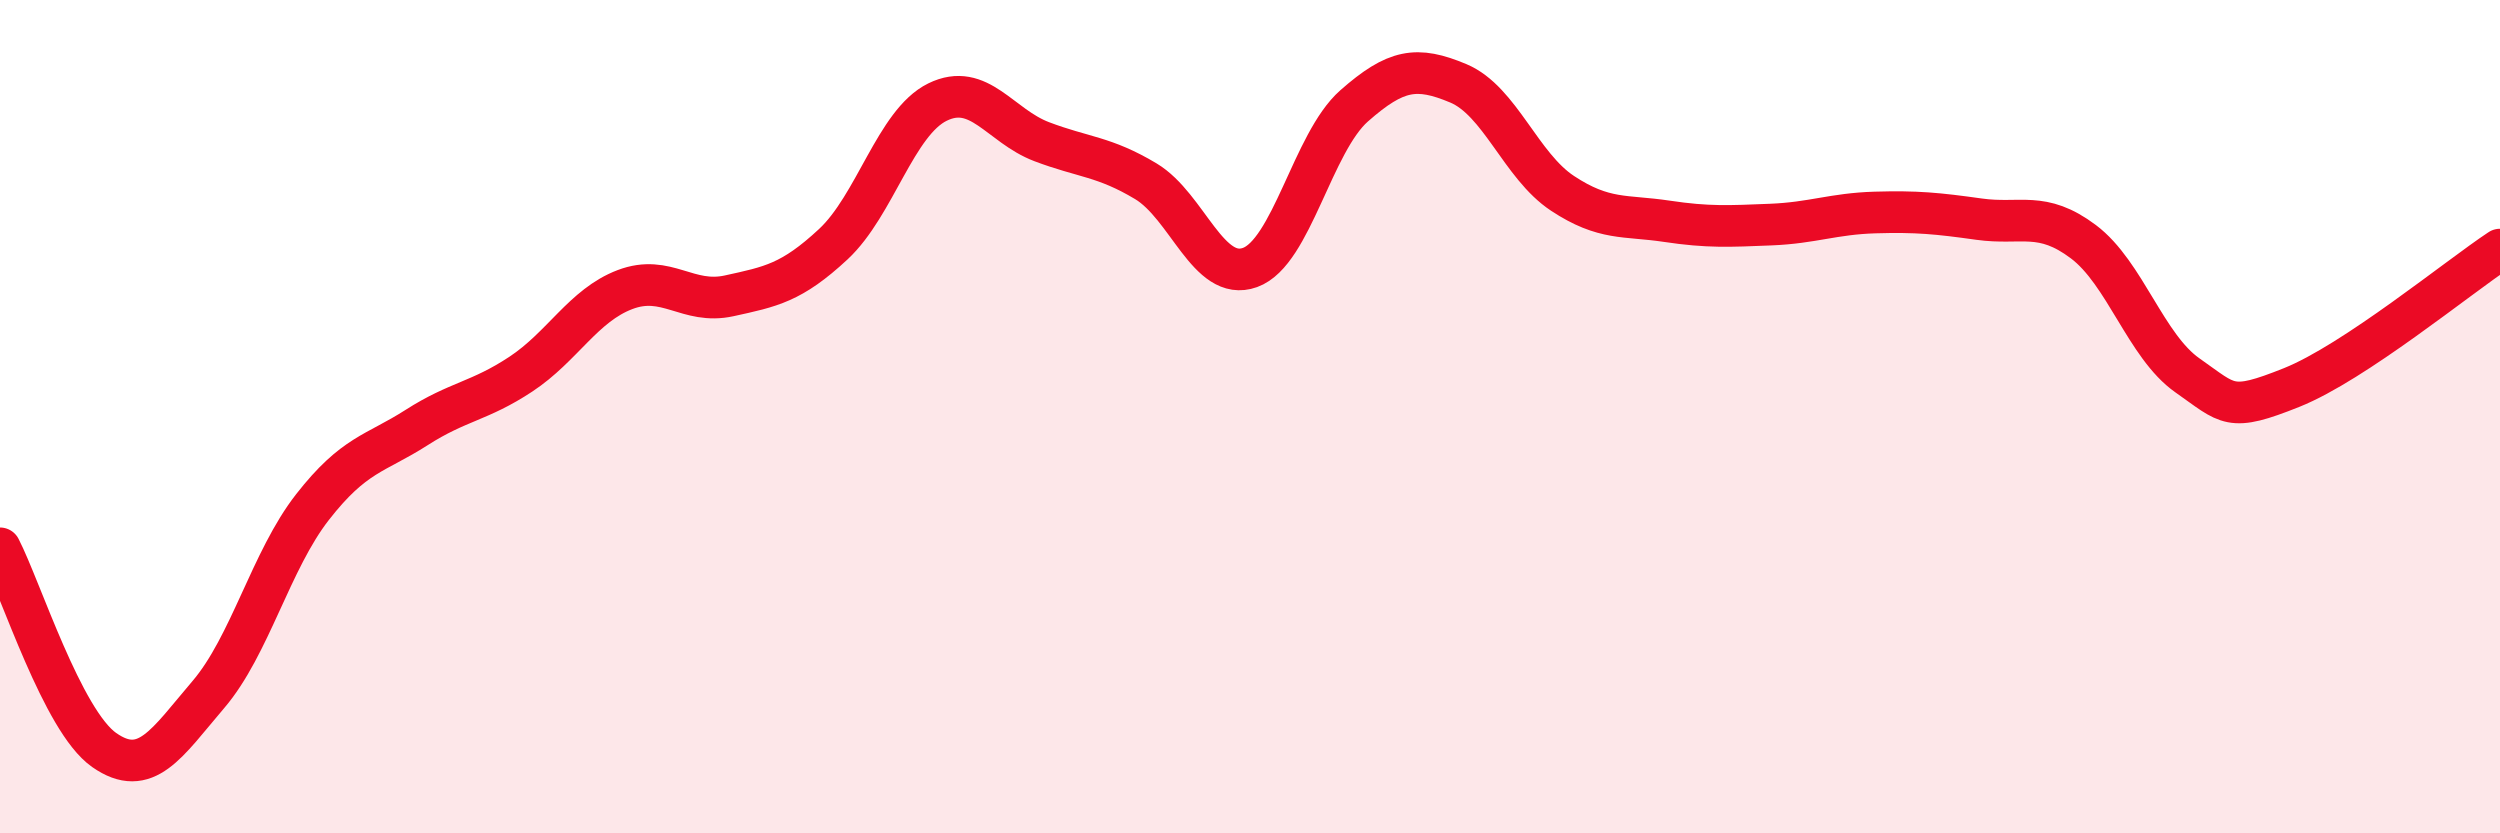
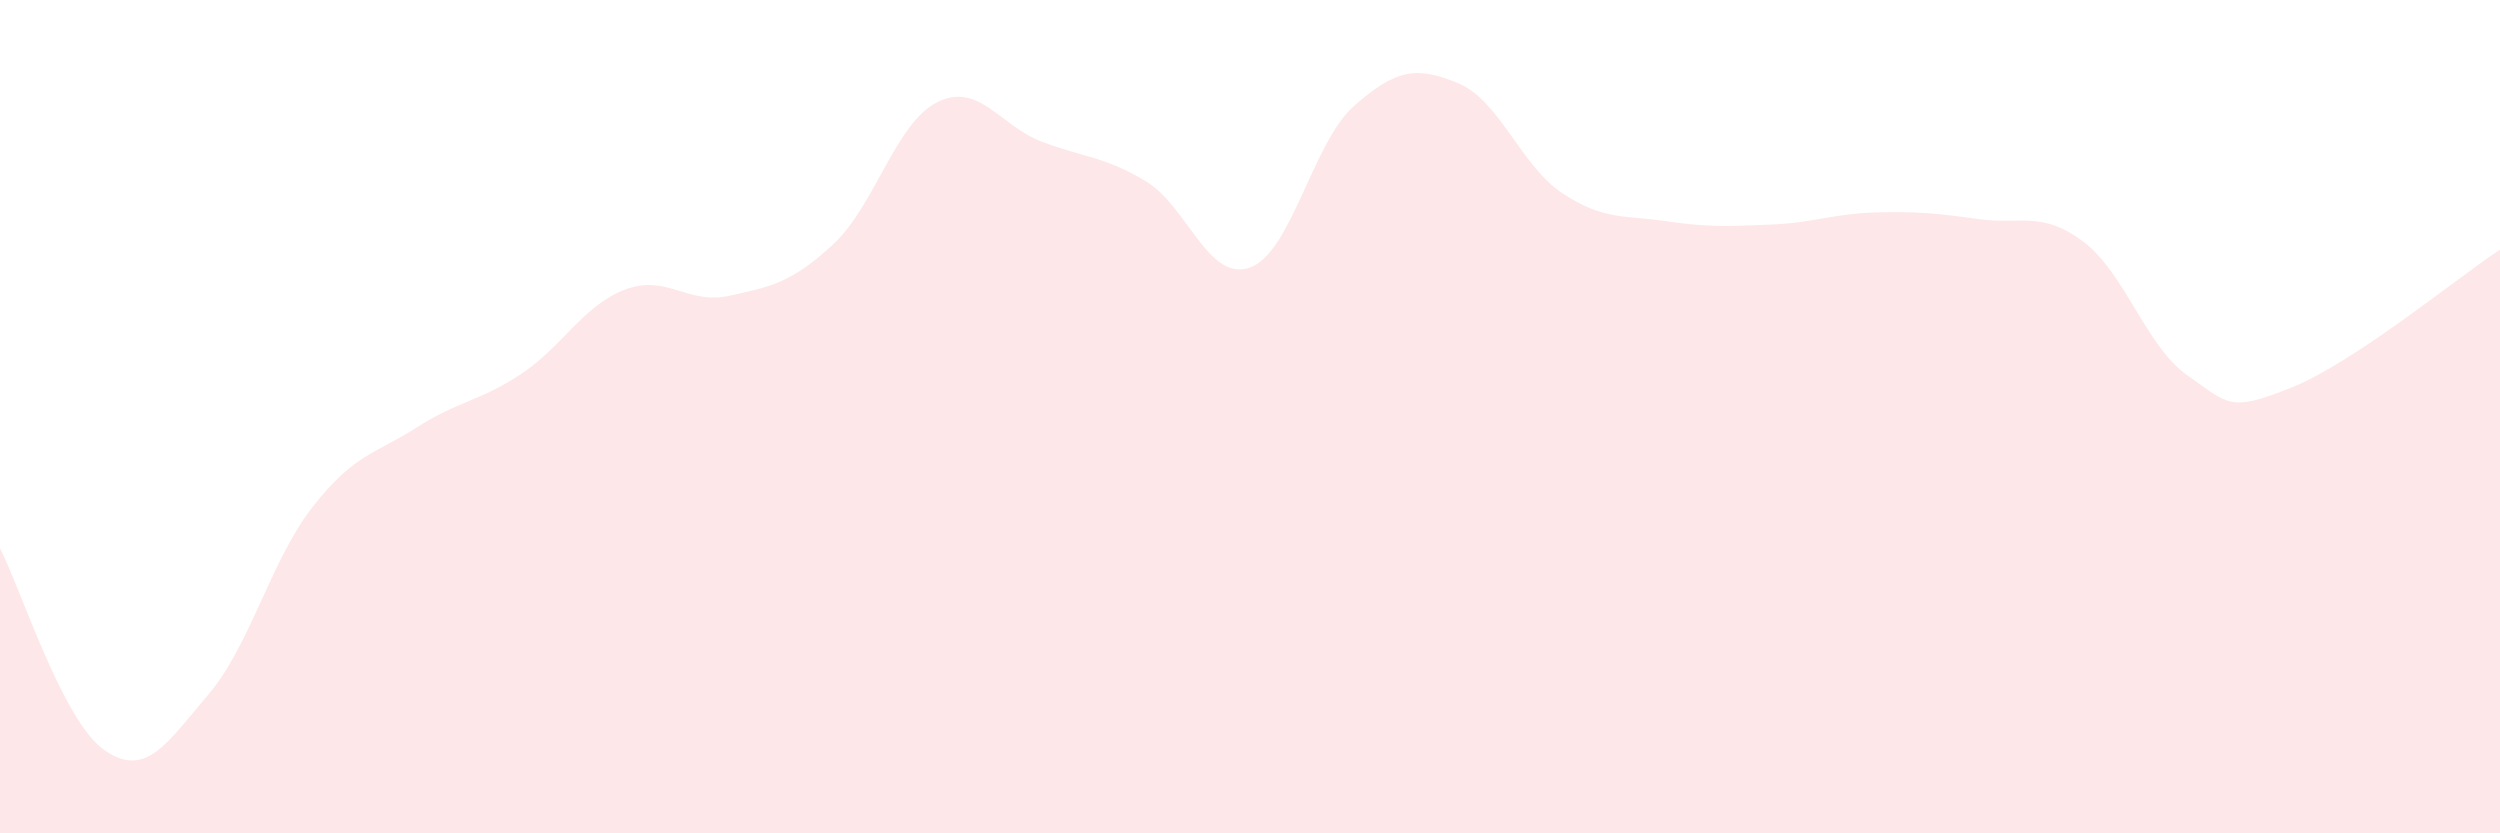
<svg xmlns="http://www.w3.org/2000/svg" width="60" height="20" viewBox="0 0 60 20">
  <path d="M 0,13.16 C 0.5,14.13 1.5,17.3 2.5,18 C 3.5,18.7 4,17.84 5,16.67 C 6,15.5 6.5,13.45 7.5,12.17 C 8.5,10.89 9,10.9 10,10.26 C 11,9.62 11.5,9.64 12.5,8.98 C 13.5,8.32 14,7.33 15,6.95 C 16,6.57 16.5,7.32 17.5,7.1 C 18.5,6.88 19,6.79 20,5.86 C 21,4.93 21.5,2.94 22.5,2.45 C 23.5,1.96 24,3.02 25,3.4 C 26,3.78 26.5,3.75 27.5,4.35 C 28.5,4.95 29,6.78 30,6.42 C 31,6.06 31.5,3.42 32.5,2.54 C 33.5,1.66 34,1.58 35,2 C 36,2.42 36.5,3.98 37.5,4.64 C 38.5,5.3 39,5.16 40,5.31 C 41,5.46 41.5,5.43 42.5,5.39 C 43.5,5.35 44,5.13 45,5.1 C 46,5.07 46.5,5.12 47.5,5.26 C 48.5,5.4 49,5.05 50,5.8 C 51,6.55 51.5,8.31 52.5,9.01 C 53.5,9.71 53.5,9.9 55,9.3 C 56.5,8.7 59,6.65 60,5.99L60 20L0 20Z" fill="#EB0A25" opacity="0.1" stroke-linecap="round" stroke-linejoin="round" />
-   <path d="M 0,13.16 C 0.5,14.13 1.5,17.3 2.5,18 C 3.5,18.7 4,17.84 5,16.67 C 6,15.5 6.5,13.45 7.5,12.17 C 8.5,10.89 9,10.9 10,10.26 C 11,9.62 11.5,9.64 12.5,8.98 C 13.5,8.32 14,7.33 15,6.95 C 16,6.57 16.5,7.32 17.5,7.1 C 18.5,6.88 19,6.79 20,5.86 C 21,4.93 21.5,2.94 22.5,2.45 C 23.5,1.96 24,3.02 25,3.4 C 26,3.78 26.5,3.75 27.5,4.35 C 28.5,4.95 29,6.78 30,6.42 C 31,6.06 31.5,3.42 32.5,2.54 C 33.5,1.66 34,1.58 35,2 C 36,2.42 36.5,3.98 37.5,4.64 C 38.5,5.3 39,5.16 40,5.31 C 41,5.46 41.5,5.43 42.5,5.39 C 43.5,5.35 44,5.13 45,5.1 C 46,5.07 46.5,5.12 47.5,5.26 C 48.5,5.4 49,5.05 50,5.8 C 51,6.55 51.5,8.31 52.5,9.01 C 53.5,9.71 53.5,9.9 55,9.3 C 56.5,8.7 59,6.65 60,5.99" stroke="#EB0A25" stroke-width="1" fill="none" stroke-linecap="round" stroke-linejoin="round" />
</svg>